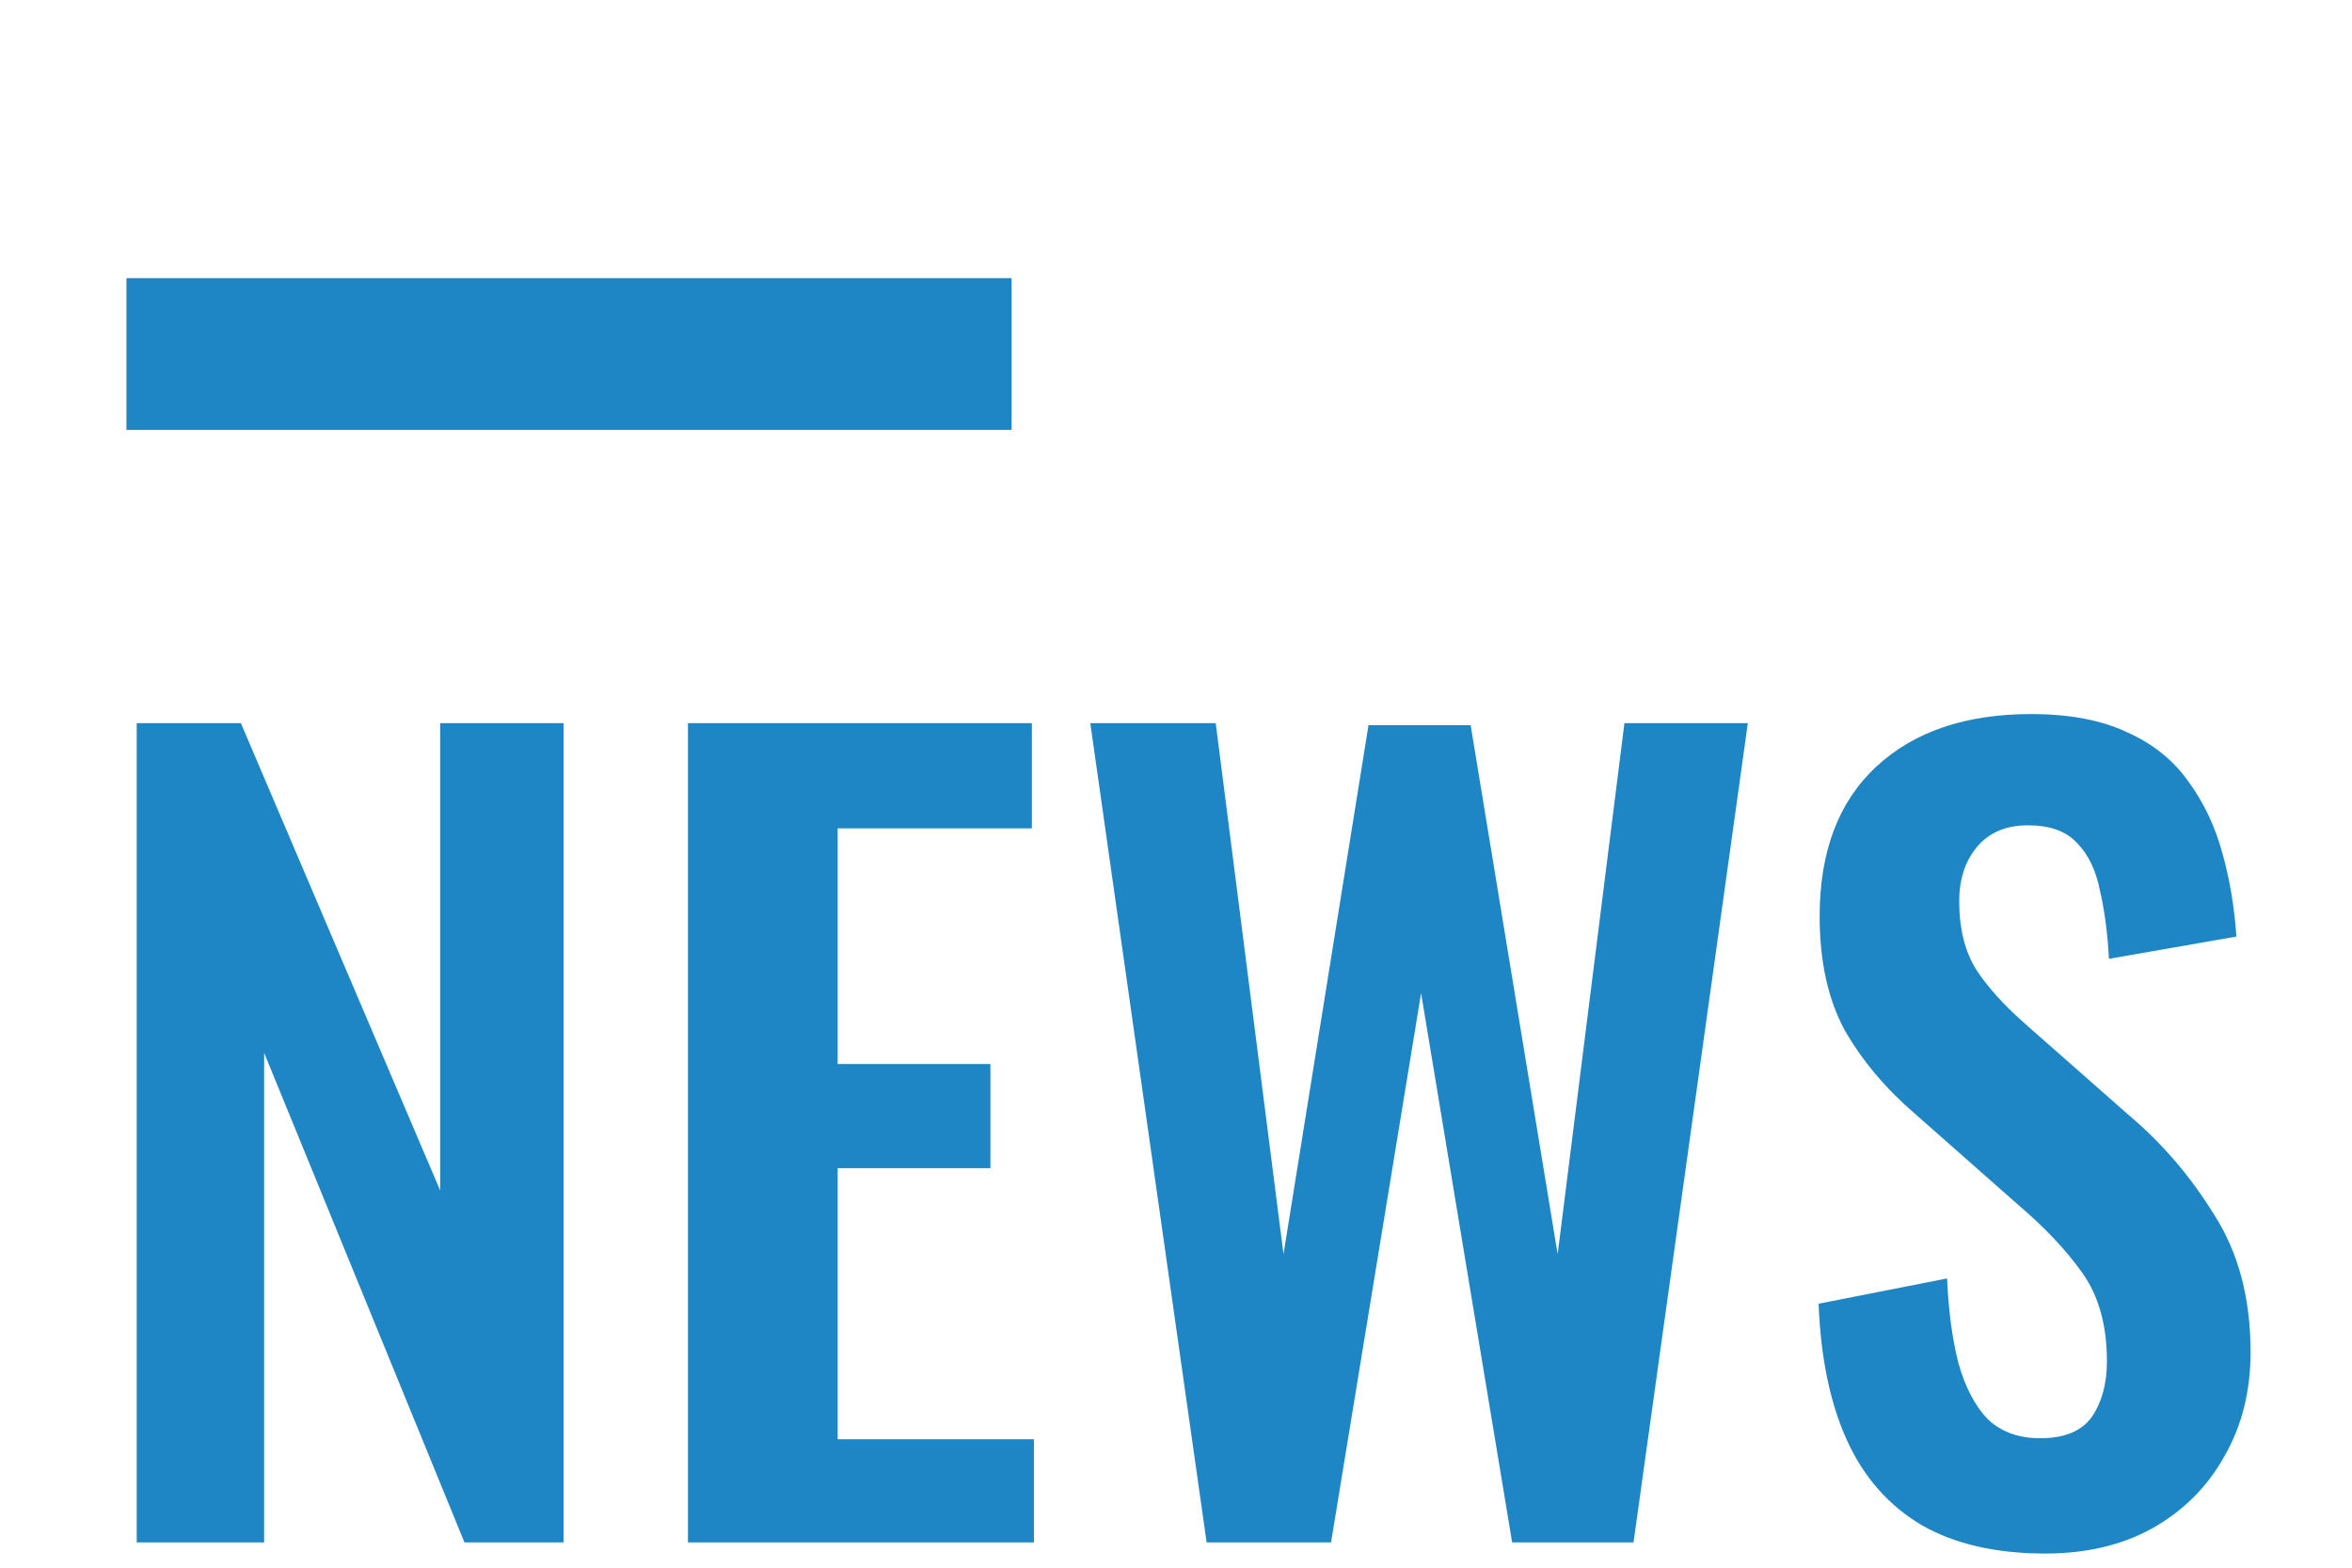
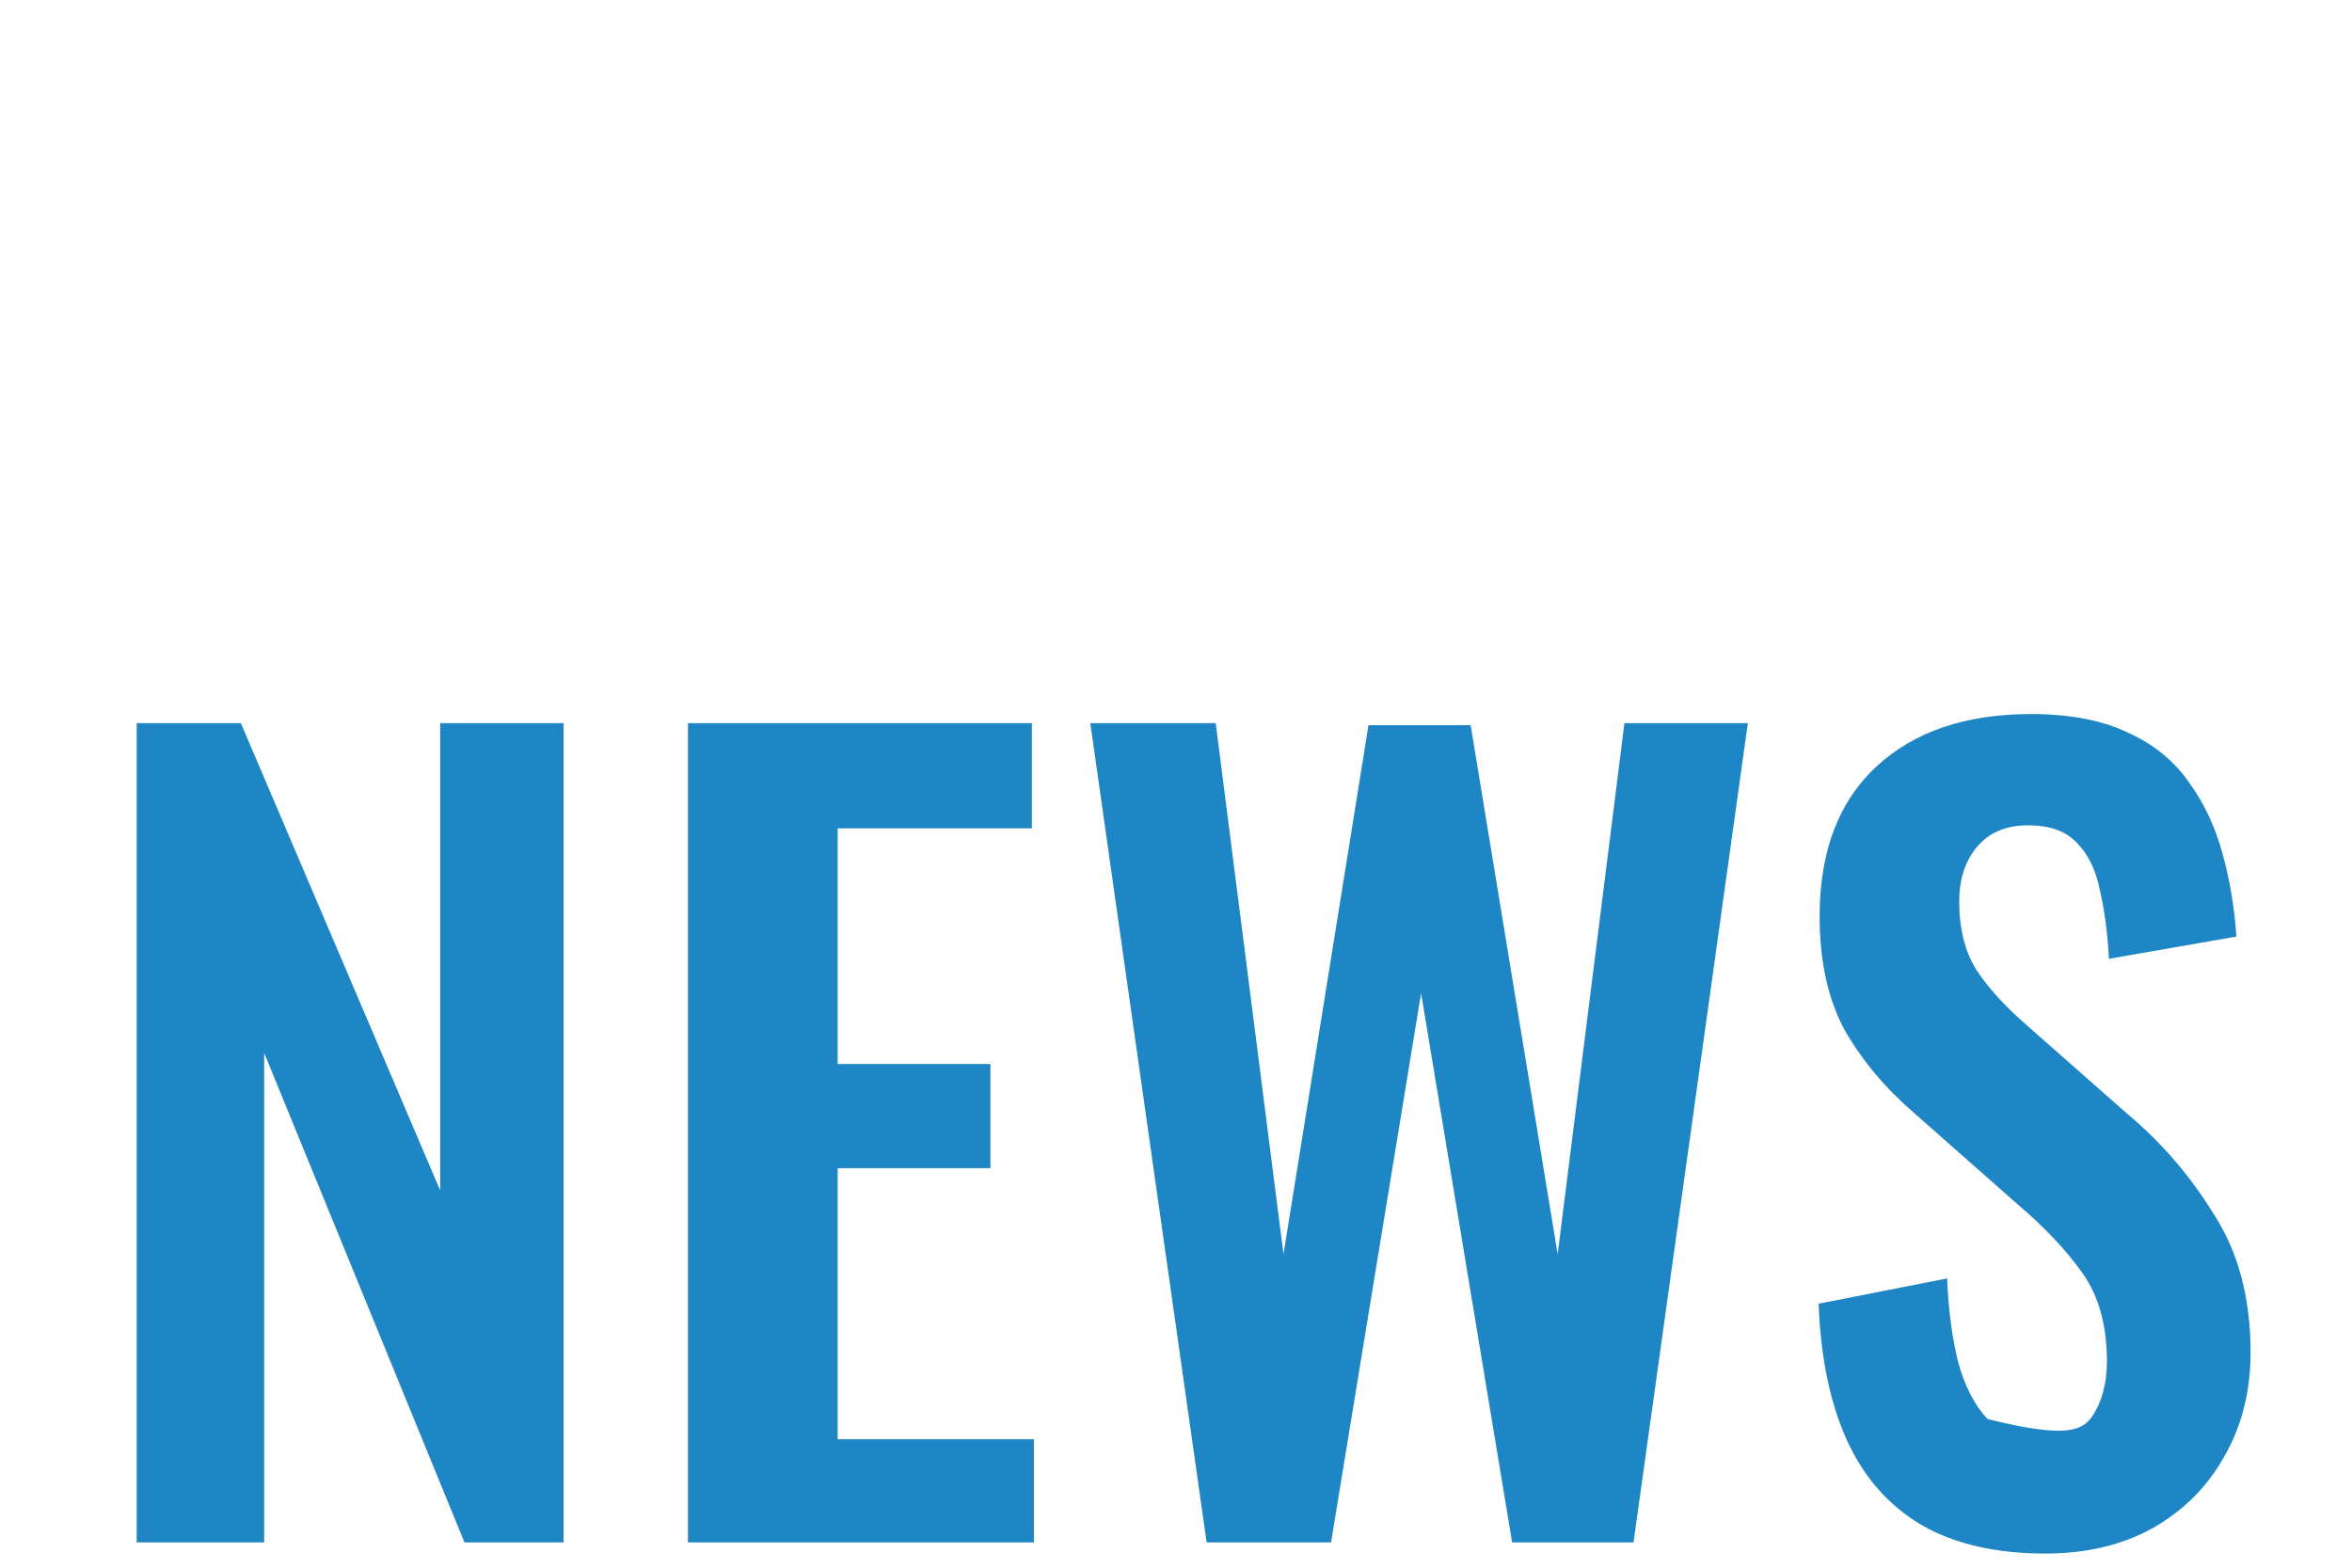
<svg xmlns="http://www.w3.org/2000/svg" width="93" height="62" viewBox="0 0 93 62" fill="none">
-   <path d="M5.405 61V28.6H9.525L17.405 47.08V28.6H22.285V61H18.365L10.445 41.64V61H5.405ZM27.202 61V28.6H40.802V32.76H33.122V42.08H39.162V46.2H33.122V56.92H40.882V61H27.202ZM47.711 61L43.111 28.6H48.071L50.751 49.6L54.111 28.68H58.151L61.591 49.6L64.231 28.6H69.111L64.591 61H59.791L56.191 39.28L52.631 61H47.711ZM80.87 61.44C78.923 61.44 77.296 61.067 75.99 60.32C74.683 59.547 73.696 58.427 73.029 56.96C72.363 55.493 71.99 53.693 71.909 51.56L76.99 50.56C77.043 51.813 77.189 52.92 77.43 53.88C77.696 54.84 78.083 55.587 78.59 56.12C79.123 56.627 79.816 56.88 80.669 56.88C81.629 56.88 82.309 56.6 82.71 56.04C83.109 55.453 83.309 54.72 83.309 53.84C83.309 52.427 82.99 51.267 82.35 50.36C81.71 49.453 80.856 48.547 79.79 47.64L75.71 44.04C74.563 43.053 73.643 41.96 72.95 40.76C72.283 39.533 71.95 38.027 71.95 36.24C71.95 33.68 72.696 31.707 74.189 30.32C75.683 28.933 77.723 28.24 80.309 28.24C81.829 28.24 83.096 28.48 84.109 28.96C85.123 29.413 85.923 30.053 86.51 30.88C87.123 31.707 87.576 32.653 87.87 33.72C88.163 34.76 88.35 35.867 88.43 37.04L83.389 37.92C83.336 36.907 83.216 36 83.029 35.2C82.87 34.4 82.563 33.773 82.109 33.32C81.683 32.867 81.043 32.64 80.189 32.64C79.309 32.64 78.629 32.933 78.15 33.52C77.696 34.08 77.469 34.787 77.469 35.64C77.469 36.733 77.696 37.64 78.15 38.36C78.603 39.053 79.256 39.773 80.109 40.52L84.15 44.08C85.483 45.2 86.616 46.52 87.549 48.04C88.51 49.533 88.99 51.347 88.99 53.48C88.99 55.027 88.643 56.4 87.95 57.6C87.283 58.8 86.336 59.747 85.109 60.44C83.909 61.107 82.496 61.44 80.87 61.44Z" fill="#1F86C6" />
-   <rect x="5" y="11" width="35" height="6" fill="#1F86C6" />
+   <path d="M5.405 61V28.6H9.525L17.405 47.08V28.6H22.285V61H18.365L10.445 41.64V61H5.405ZM27.202 61V28.6H40.802V32.76H33.122V42.08H39.162V46.2H33.122V56.92H40.882V61H27.202ZM47.711 61L43.111 28.6H48.071L50.751 49.6L54.111 28.68H58.151L61.591 49.6L64.231 28.6H69.111L64.591 61H59.791L56.191 39.28L52.631 61H47.711ZM80.87 61.44C78.923 61.44 77.296 61.067 75.99 60.32C74.683 59.547 73.696 58.427 73.029 56.96C72.363 55.493 71.99 53.693 71.909 51.56L76.99 50.56C77.043 51.813 77.189 52.92 77.43 53.88C77.696 54.84 78.083 55.587 78.59 56.12C81.629 56.88 82.309 56.6 82.71 56.04C83.109 55.453 83.309 54.72 83.309 53.84C83.309 52.427 82.99 51.267 82.35 50.36C81.71 49.453 80.856 48.547 79.79 47.64L75.71 44.04C74.563 43.053 73.643 41.96 72.95 40.76C72.283 39.533 71.95 38.027 71.95 36.24C71.95 33.68 72.696 31.707 74.189 30.32C75.683 28.933 77.723 28.24 80.309 28.24C81.829 28.24 83.096 28.48 84.109 28.96C85.123 29.413 85.923 30.053 86.51 30.88C87.123 31.707 87.576 32.653 87.87 33.72C88.163 34.76 88.35 35.867 88.43 37.04L83.389 37.92C83.336 36.907 83.216 36 83.029 35.2C82.87 34.4 82.563 33.773 82.109 33.32C81.683 32.867 81.043 32.64 80.189 32.64C79.309 32.64 78.629 32.933 78.15 33.52C77.696 34.08 77.469 34.787 77.469 35.64C77.469 36.733 77.696 37.64 78.15 38.36C78.603 39.053 79.256 39.773 80.109 40.52L84.15 44.08C85.483 45.2 86.616 46.52 87.549 48.04C88.51 49.533 88.99 51.347 88.99 53.48C88.99 55.027 88.643 56.4 87.95 57.6C87.283 58.8 86.336 59.747 85.109 60.44C83.909 61.107 82.496 61.44 80.87 61.44Z" fill="#1F86C6" />
</svg>